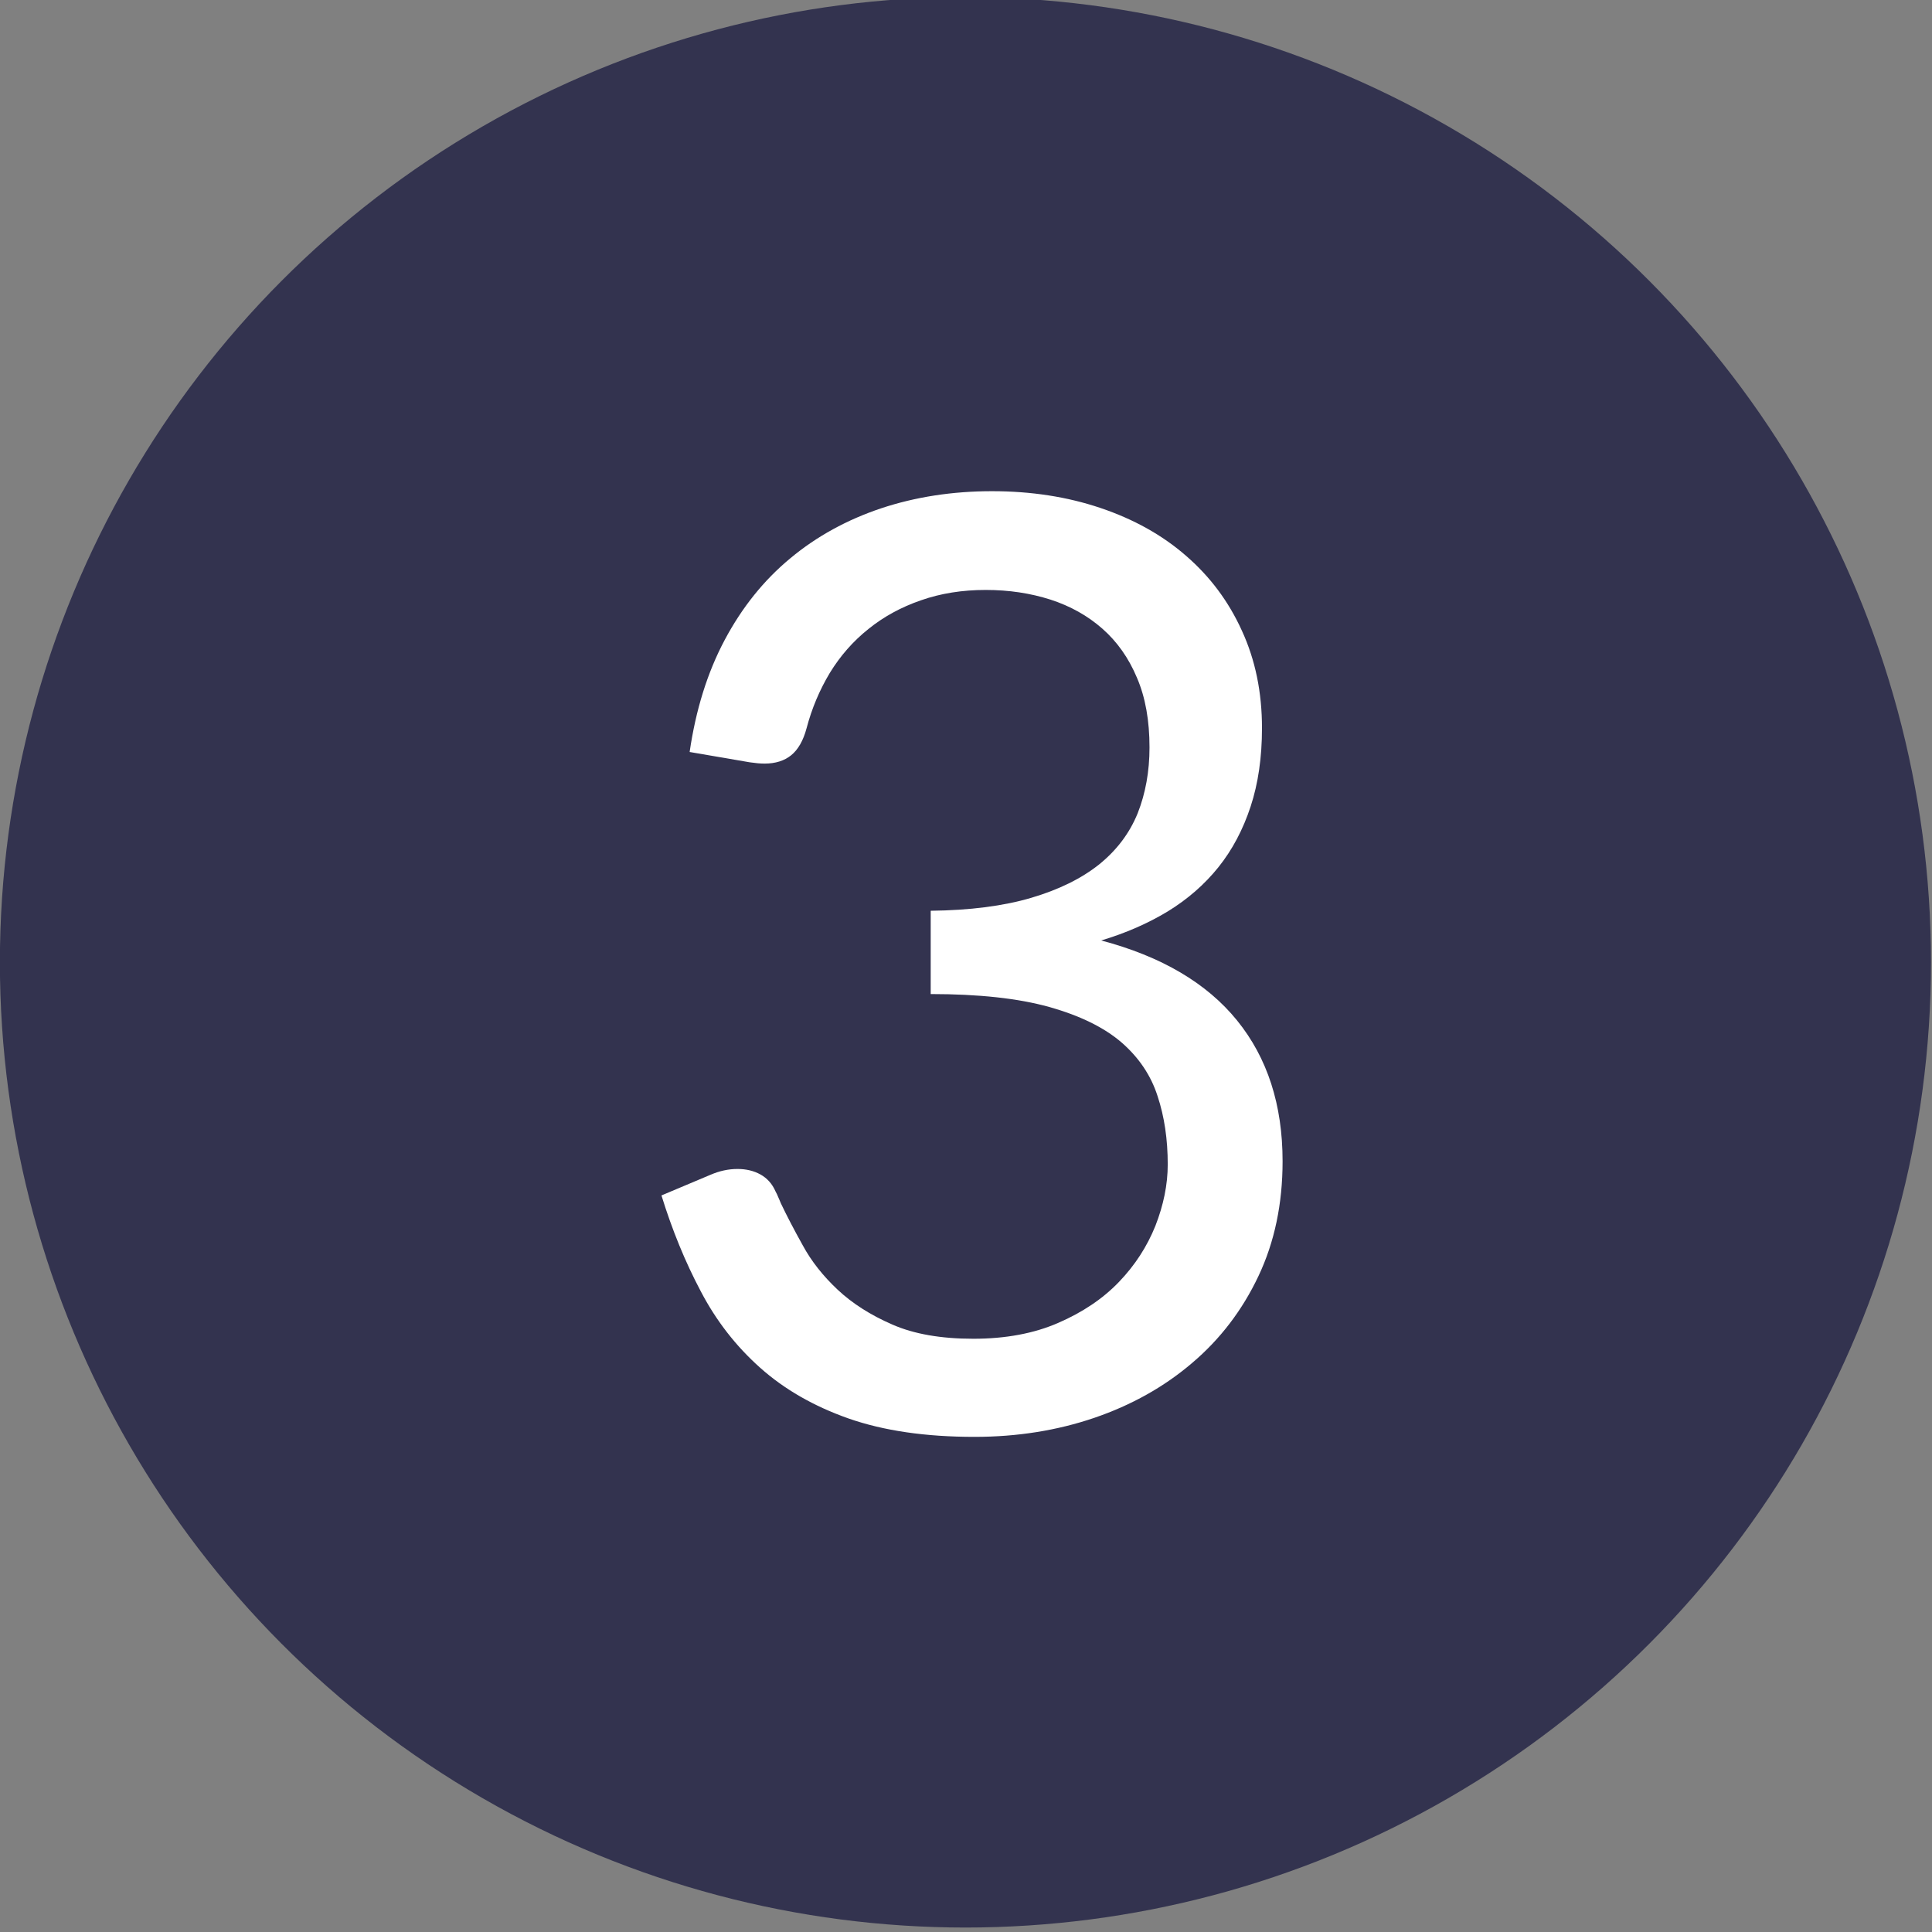
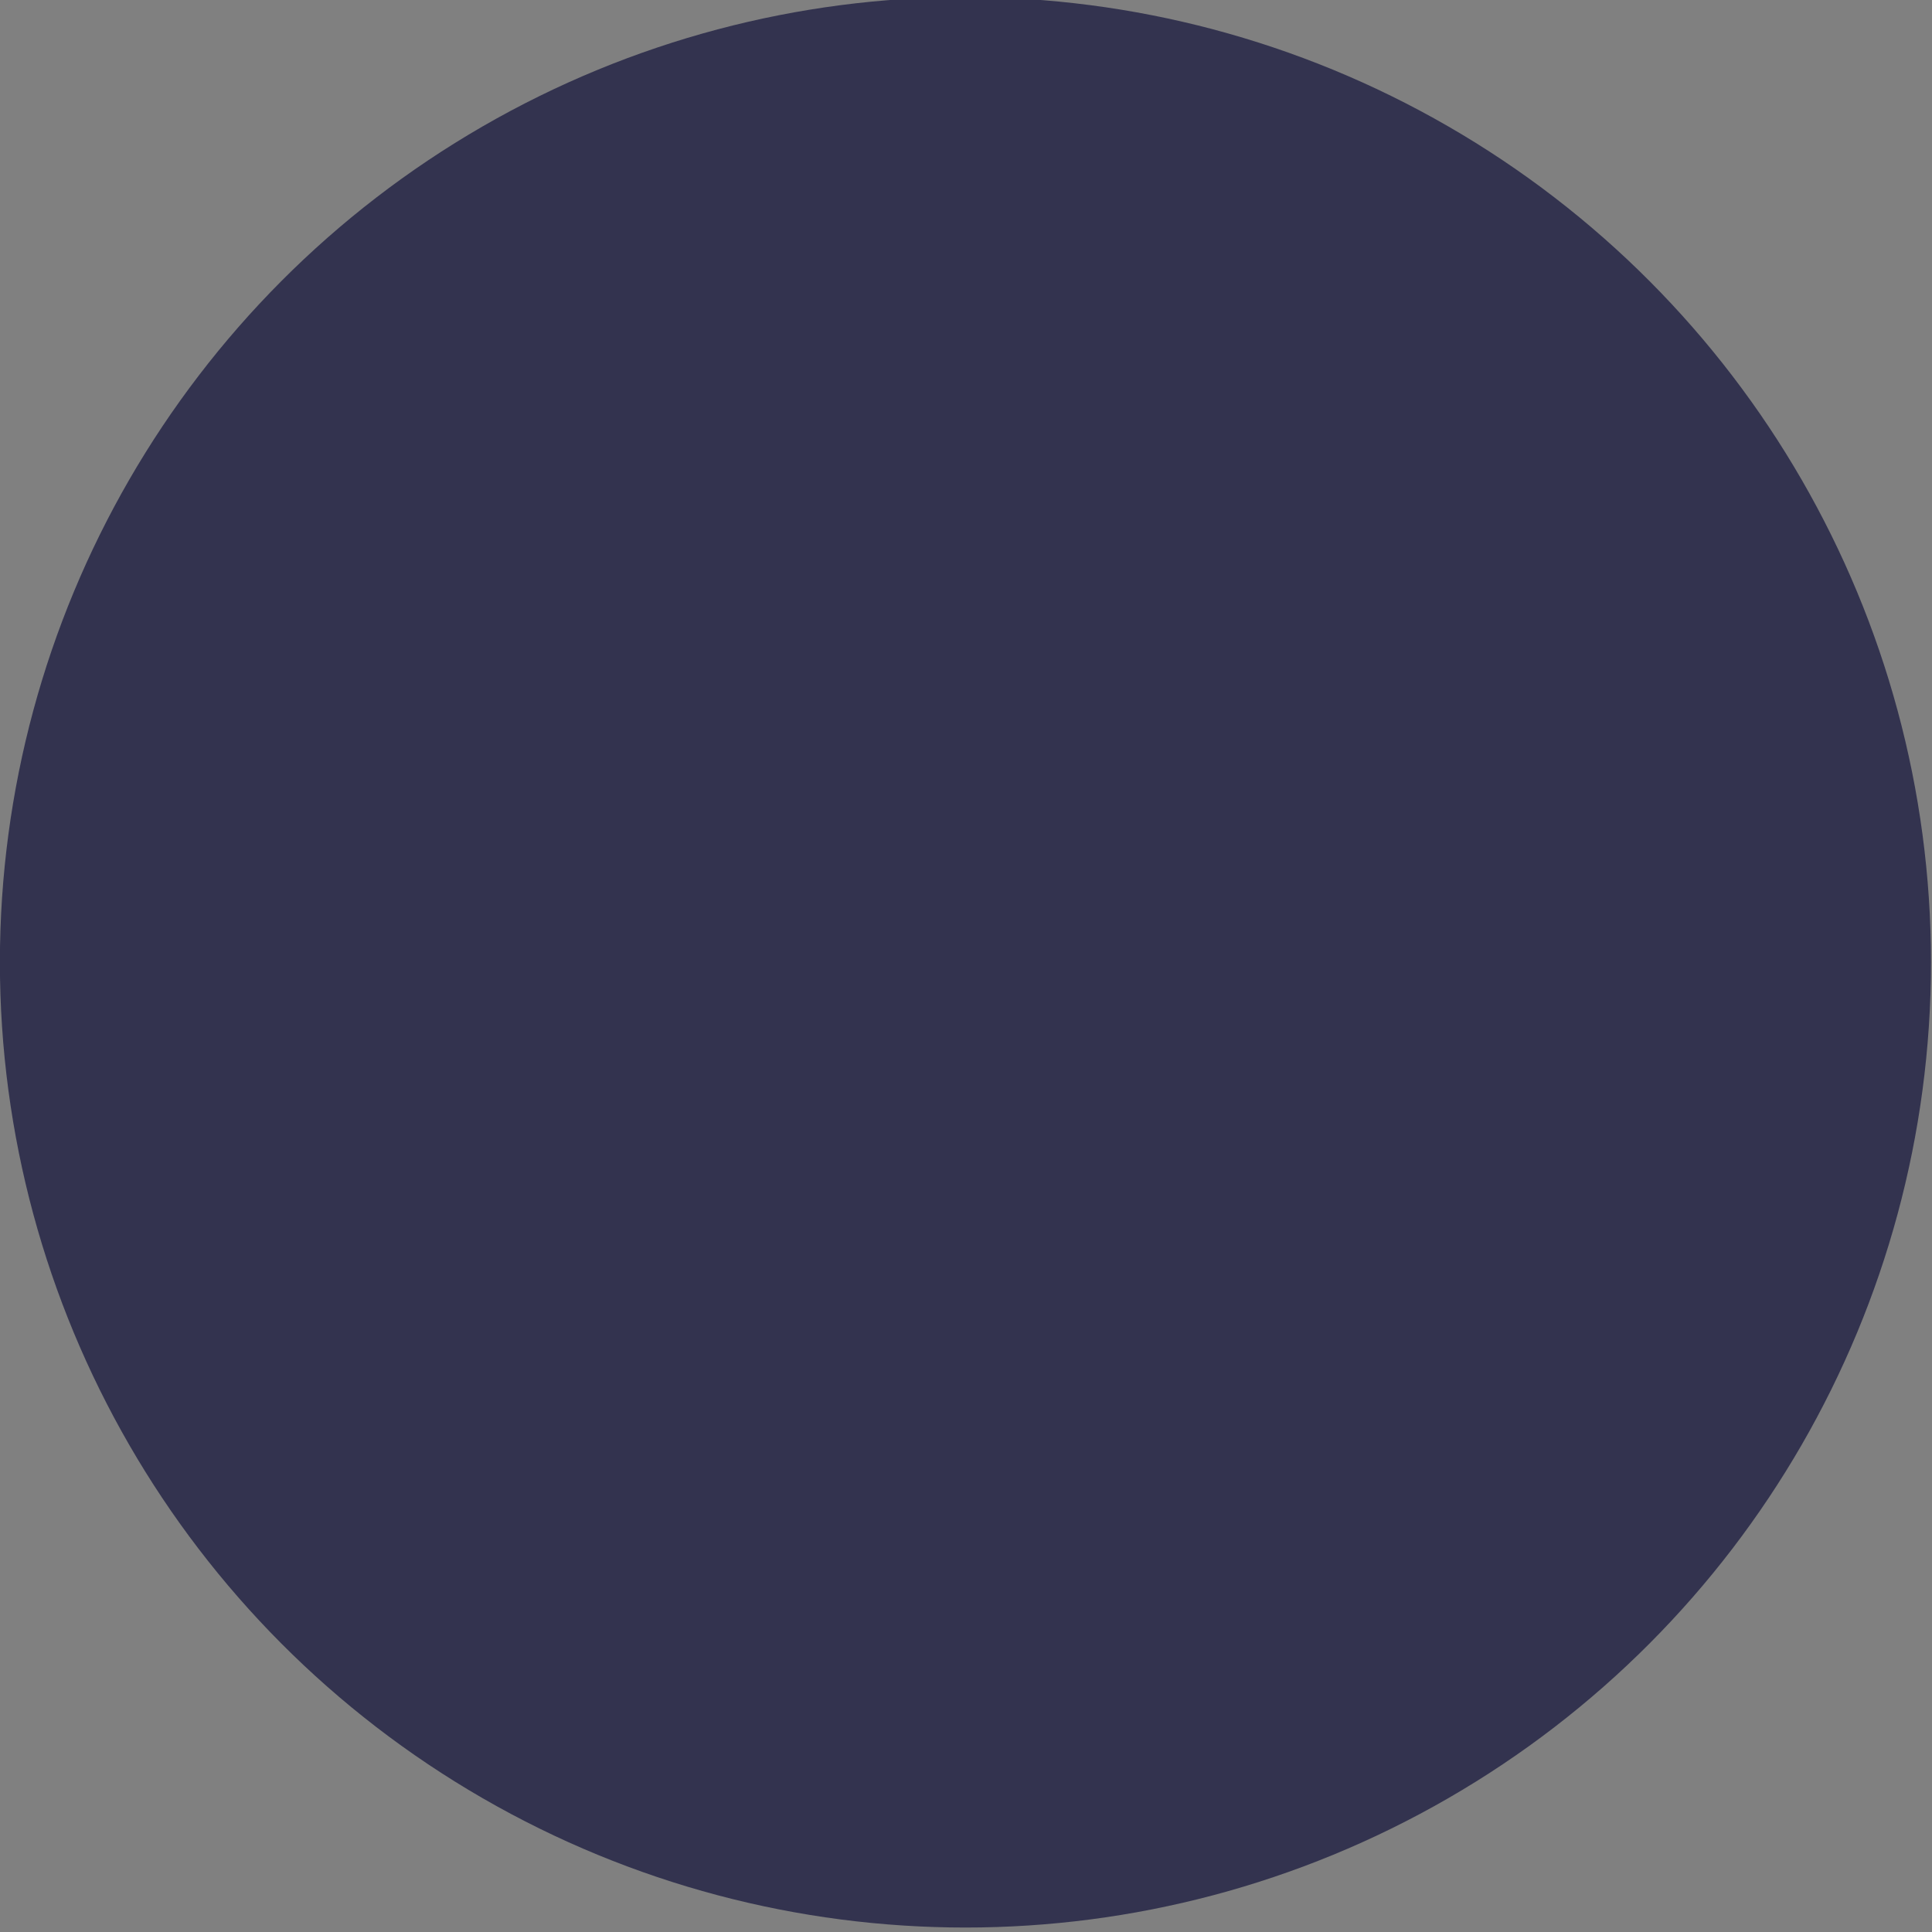
<svg xmlns="http://www.w3.org/2000/svg" width="100%" height="100%" viewBox="0 0 187 187" version="1.1" xml:space="preserve" style="fill-rule:evenodd;clip-rule:evenodd;stroke-linejoin:round;stroke-miterlimit:2;">
  <rect x="0" y="0" width="187" height="187" fill="#808080" stroke="none" />
  <g transform="matrix(3.125,0,0,3.124,-6450.46,-2479.75)">
    <circle cx="2094.05" cy="823.589" r="29.906" style="fill:rgb(51,51,79);" />
  </g>
  <g transform="matrix(2.292,0,0,2.291,-5044.73,-1975.08)">
-     <path d="M2242.91,882.856C2244.56,882.856 2246.09,883.092 2247.49,883.565C2248.89,884.037 2250.1,884.71 2251.1,885.583C2252.11,886.456 2252.9,887.51 2253.46,888.746C2254.03,889.983 2254.31,891.355 2254.31,892.864C2254.31,894.101 2254.15,895.205 2253.83,896.178C2253.51,897.151 2253.06,898.005 2252.47,898.742C2251.88,899.478 2251.16,900.101 2250.33,900.61C2249.49,901.119 2248.55,901.528 2247.52,901.837C2250.06,902.51 2251.98,903.637 2253.26,905.219C2254.54,906.8 2255.18,908.782 2255.18,911.164C2255.18,912.964 2254.84,914.582 2254.16,916.018C2253.48,917.455 2252.55,918.677 2251.36,919.687C2250.18,920.696 2248.8,921.468 2247.23,922.005C2245.66,922.541 2243.97,922.809 2242.17,922.809C2240.1,922.809 2238.33,922.55 2236.85,922.032C2235.38,921.514 2234.14,920.8 2233.12,919.891C2232.1,918.982 2231.26,917.905 2230.61,916.659C2229.95,915.414 2229.4,914.064 2228.95,912.609L2231.02,911.737C2231.4,911.573 2231.78,911.491 2232.16,911.491C2232.53,911.491 2232.85,911.569 2233.13,911.723C2233.41,911.878 2233.63,912.119 2233.77,912.446C2233.81,912.519 2233.85,912.596 2233.88,912.678C2233.92,912.759 2233.95,912.846 2233.99,912.937C2234.24,913.464 2234.55,914.059 2234.92,914.723C2235.28,915.387 2235.77,916.009 2236.39,916.591C2237.01,917.173 2237.78,917.664 2238.7,918.064C2239.61,918.464 2240.75,918.664 2242.12,918.664C2243.48,918.664 2244.68,918.441 2245.7,917.996C2246.73,917.55 2247.59,916.973 2248.27,916.264C2248.95,915.555 2249.46,914.764 2249.81,913.891C2250.15,913.019 2250.33,912.155 2250.33,911.3C2250.33,910.246 2250.19,909.282 2249.9,908.41C2249.62,907.537 2249.11,906.782 2248.38,906.146C2247.64,905.51 2246.62,905.01 2245.32,904.646C2244.02,904.282 2242.35,904.101 2240.32,904.101L2240.32,900.582C2241.97,900.564 2243.39,900.382 2244.56,900.037C2245.73,899.692 2246.69,899.219 2247.44,898.619C2248.18,898.019 2248.72,897.301 2249.06,896.464C2249.39,895.628 2249.56,894.701 2249.56,893.683C2249.56,892.555 2249.39,891.574 2249.03,890.737C2248.68,889.901 2248.19,889.21 2247.57,888.665C2246.95,888.119 2246.22,887.71 2245.38,887.437C2244.53,887.165 2243.62,887.028 2242.64,887.028C2241.65,887.028 2240.74,887.174 2239.91,887.465C2239.07,887.755 2238.33,888.16 2237.69,888.678C2237.04,889.196 2236.5,889.815 2236.06,890.533C2235.63,891.251 2235.3,892.028 2235.08,892.864C2234.94,893.392 2234.72,893.774 2234.43,894.01C2234.14,894.246 2233.76,894.364 2233.31,894.364C2233.22,894.364 2233.12,894.36 2233.02,894.351C2232.92,894.342 2232.81,894.328 2232.68,894.31L2230.14,893.874C2230.4,892.092 2230.89,890.515 2231.62,889.142C2232.35,887.769 2233.27,886.619 2234.39,885.692C2235.5,884.765 2236.79,884.06 2238.23,883.578C2239.68,883.097 2241.24,882.856 2242.91,882.856Z" style="fill:white;fill-rule:nonzero;" />
-   </g>
+     </g>
</svg>